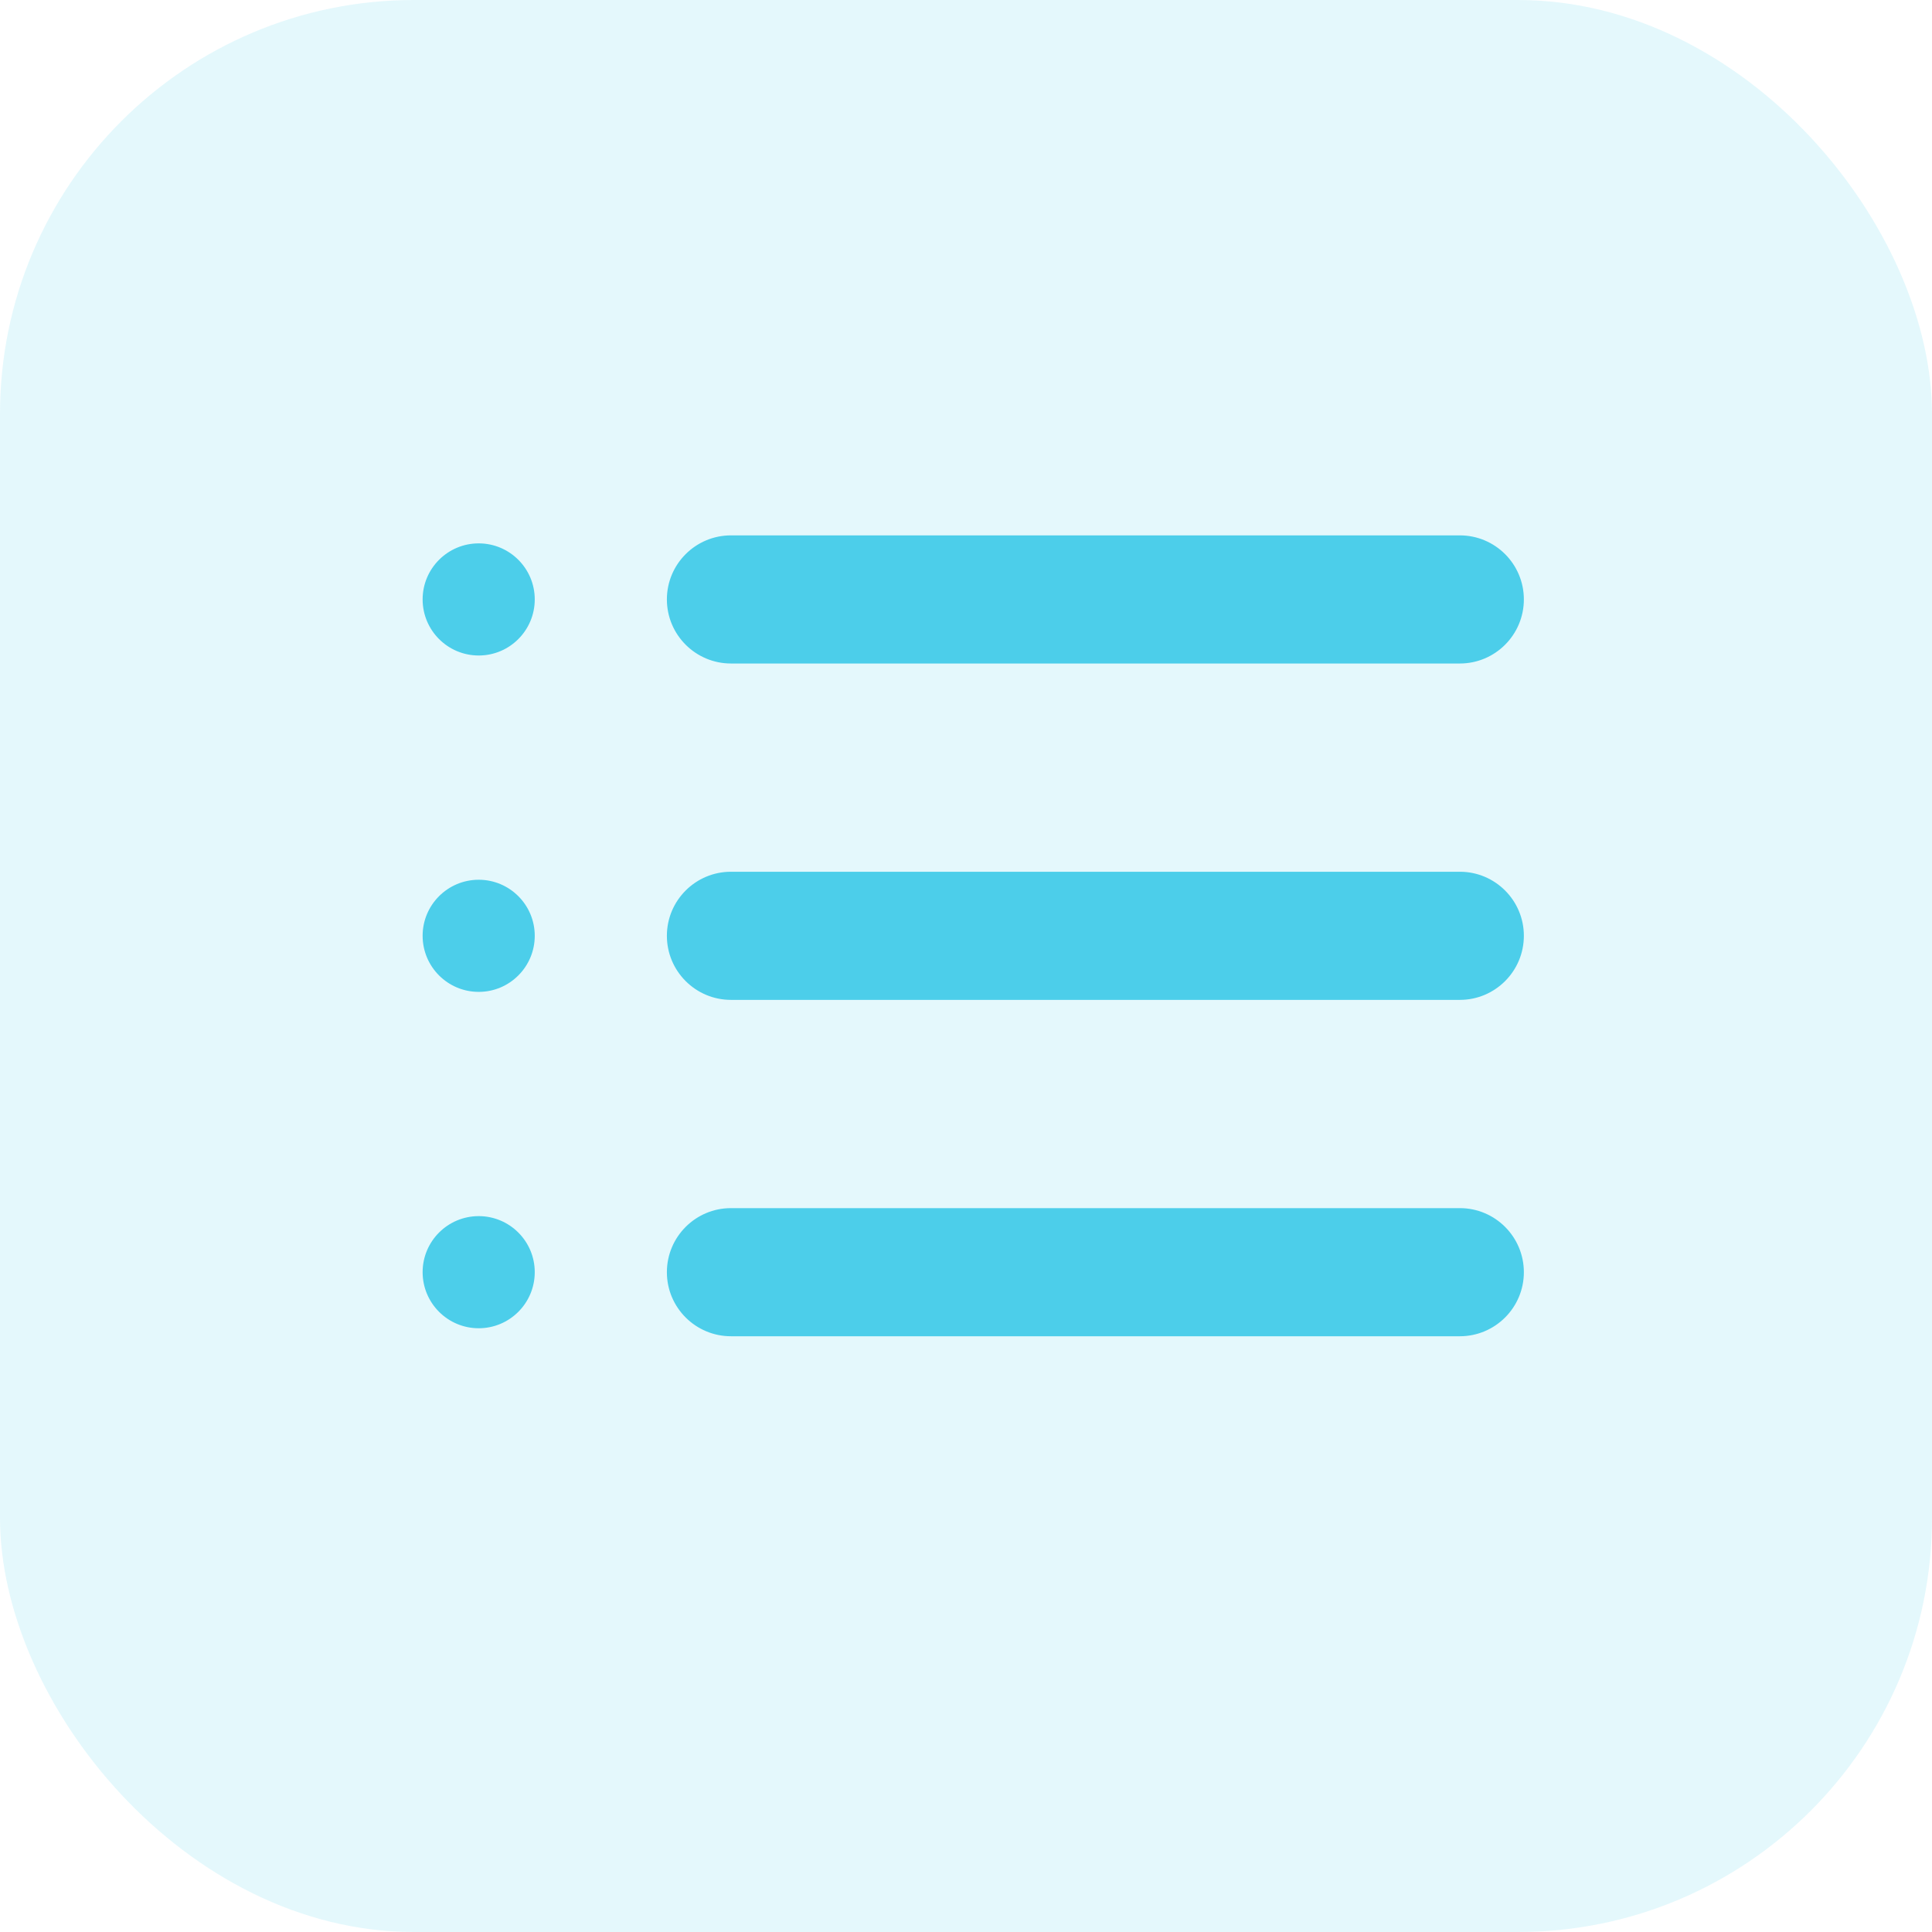
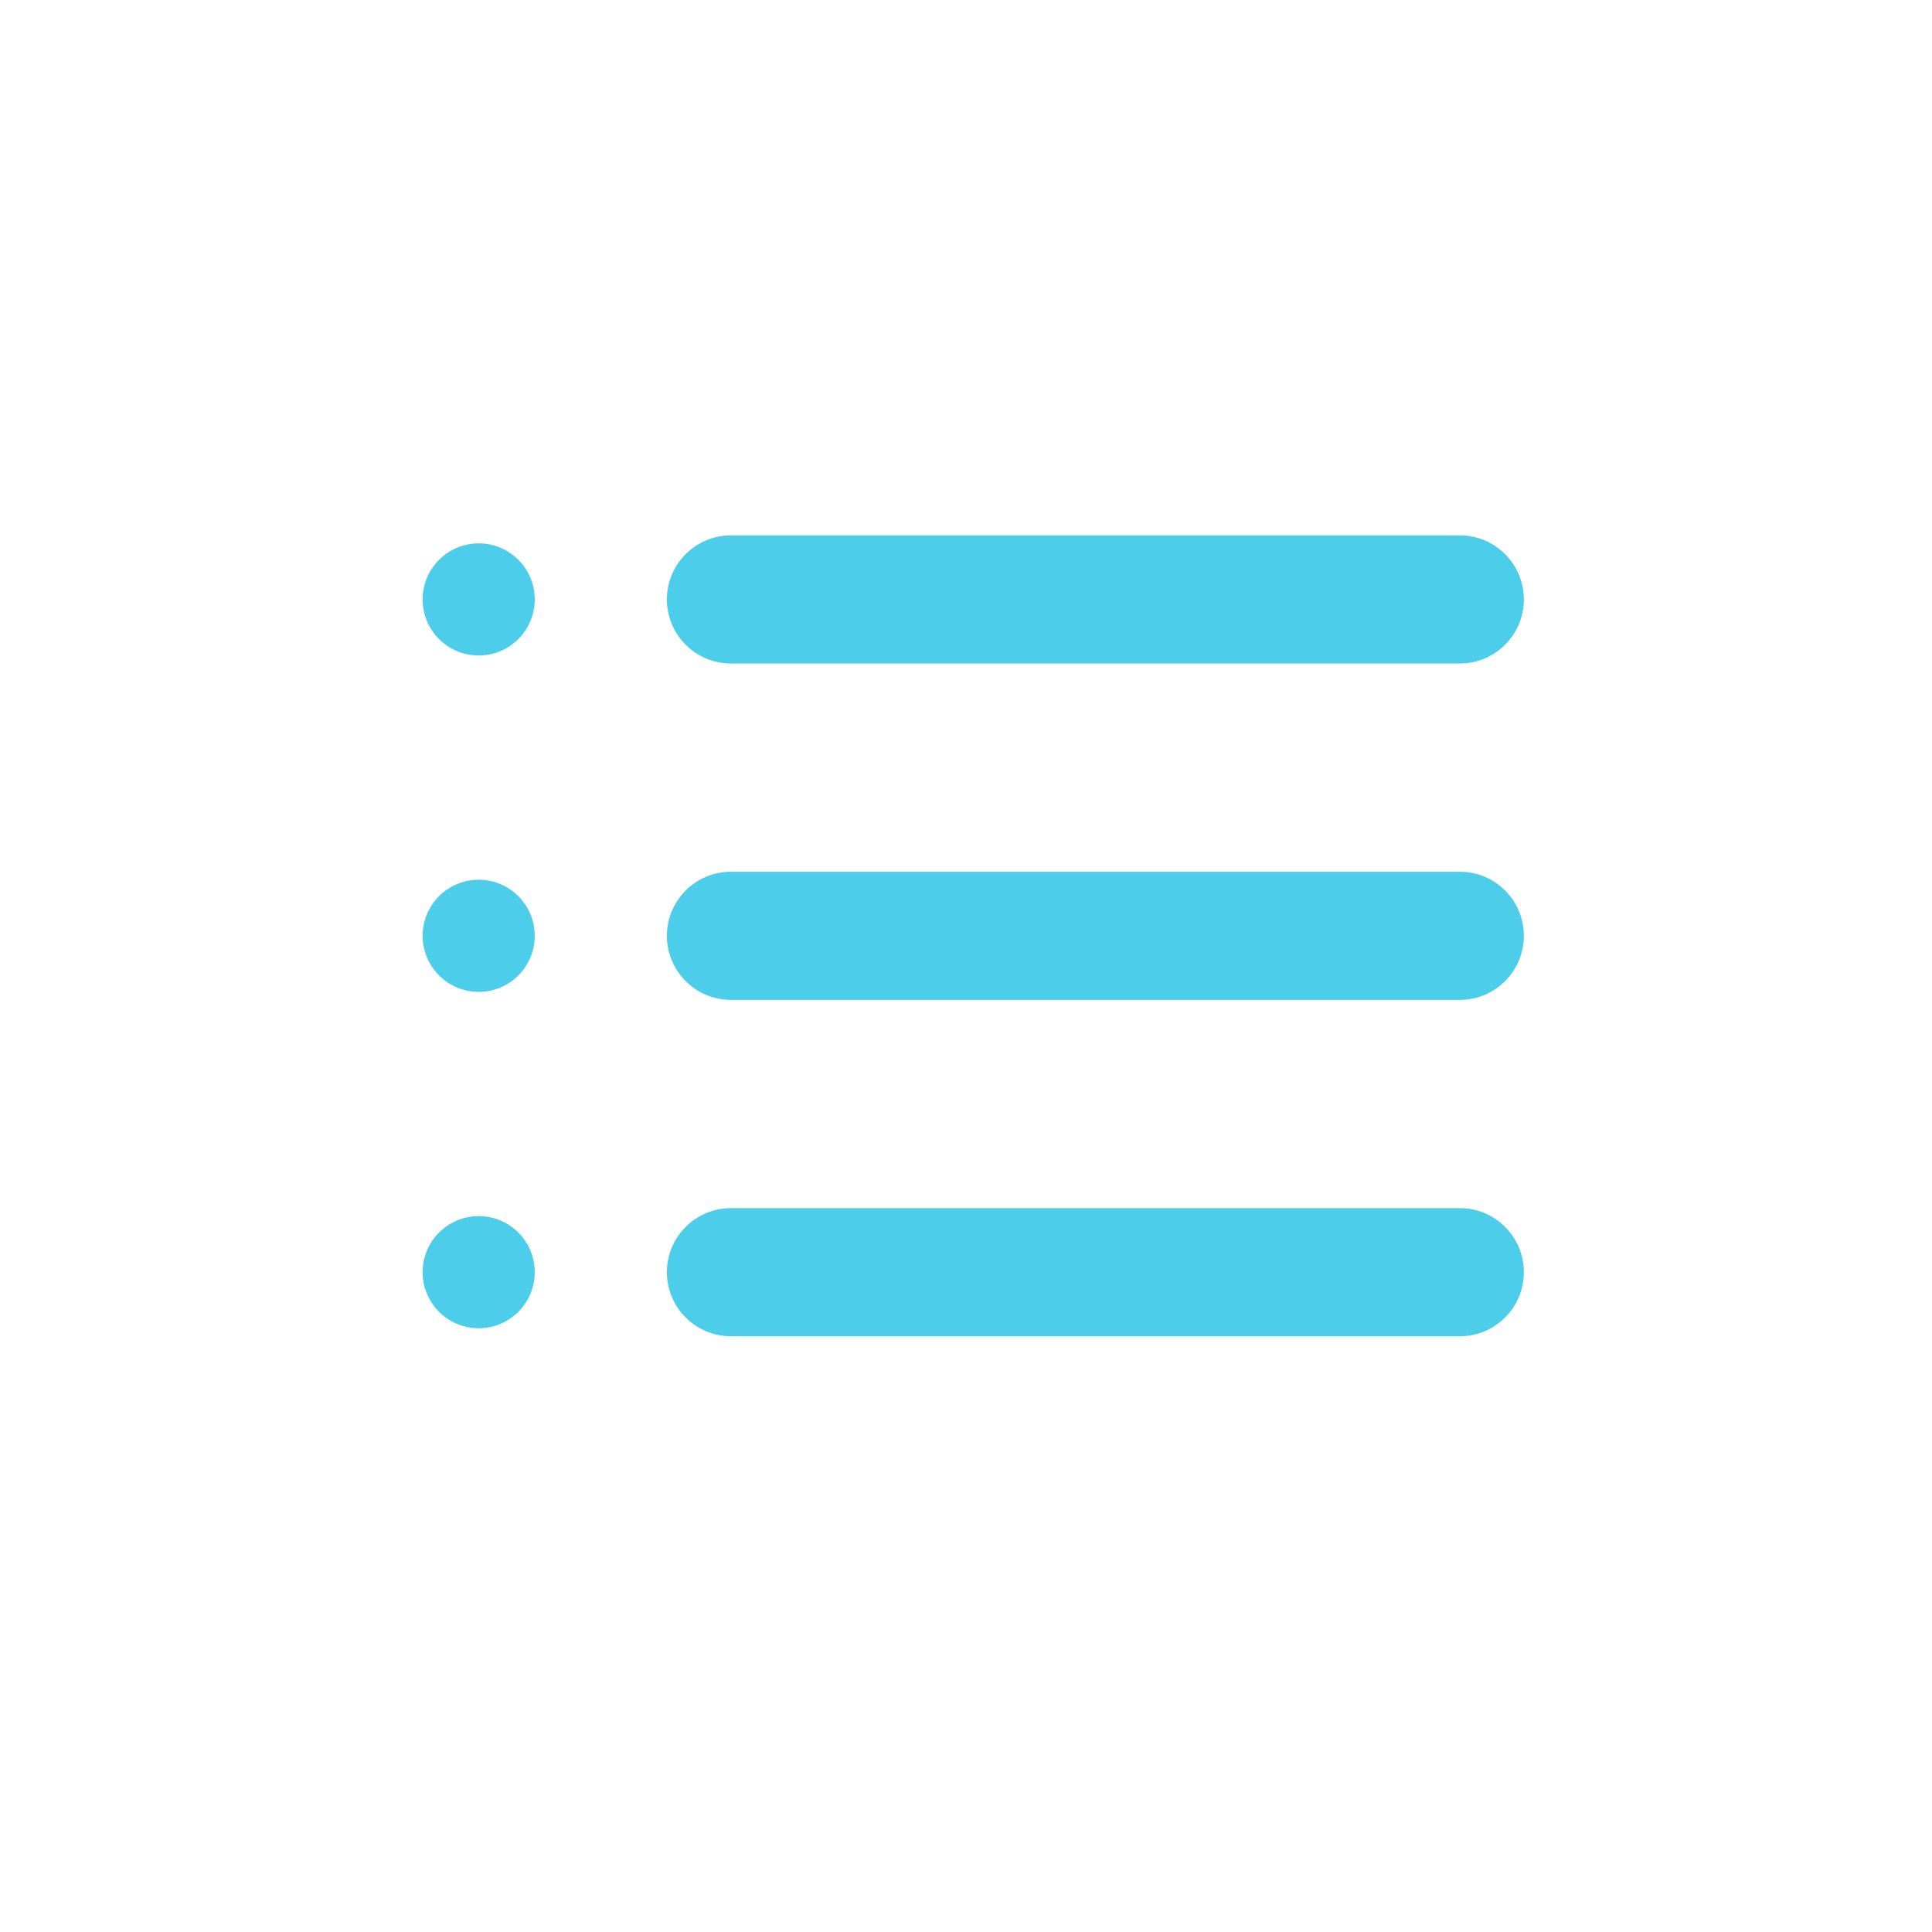
<svg xmlns="http://www.w3.org/2000/svg" width="28" height="28" viewBox="0 0 28 28" fill="none">
-   <rect width="28" height="28" rx="6" fill="#4CCEEA" fill-opacity="0.15" />
-   <path fill-rule="evenodd" clip-rule="evenodd" d="M10.594 7.759C10.081 7.759 9.665 8.175 9.665 8.687C9.665 9.2 10.081 9.616 10.594 9.616L21.157 9.616C21.669 9.616 22.085 9.2 22.085 8.687C22.085 8.175 21.669 7.759 21.157 7.759H10.594ZM10.594 12.634C10.081 12.634 9.665 13.05 9.665 13.562C9.665 14.075 10.081 14.491 10.594 14.491L21.157 14.491C21.669 14.491 22.085 14.075 22.085 13.562C22.085 13.05 21.669 12.634 21.157 12.634L10.594 12.634ZM9.665 18.438C9.665 17.925 10.081 17.509 10.594 17.509L21.157 17.509C21.669 17.509 22.085 17.925 22.085 18.438C22.085 18.95 21.669 19.366 21.157 19.366L10.594 19.366C10.081 19.366 9.665 18.95 9.665 18.438ZM6.938 7.875C6.489 7.875 6.125 8.239 6.125 8.687C6.125 9.136 6.489 9.5 6.938 9.5C7.386 9.5 7.75 9.136 7.75 8.687C7.75 8.239 7.386 7.875 6.938 7.875ZM6.125 13.562C6.125 13.114 6.489 12.75 6.938 12.75C7.386 12.75 7.75 13.114 7.75 13.562C7.75 14.011 7.386 14.375 6.938 14.375C6.489 14.375 6.125 14.011 6.125 13.562ZM6.938 17.625C6.489 17.625 6.125 17.989 6.125 18.437C6.125 18.886 6.489 19.25 6.938 19.25C7.386 19.25 7.75 18.886 7.75 18.437C7.75 17.989 7.386 17.625 6.938 17.625Z" fill="#4CCEEA" />
+   <path fill-rule="evenodd" clip-rule="evenodd" d="M10.594 7.759C10.081 7.759 9.665 8.175 9.665 8.687C9.665 9.2 10.081 9.616 10.594 9.616L21.157 9.616C21.669 9.616 22.085 9.2 22.085 8.687C22.085 8.175 21.669 7.759 21.157 7.759H10.594M10.594 12.634C10.081 12.634 9.665 13.05 9.665 13.562C9.665 14.075 10.081 14.491 10.594 14.491L21.157 14.491C21.669 14.491 22.085 14.075 22.085 13.562C22.085 13.05 21.669 12.634 21.157 12.634L10.594 12.634ZM9.665 18.438C9.665 17.925 10.081 17.509 10.594 17.509L21.157 17.509C21.669 17.509 22.085 17.925 22.085 18.438C22.085 18.95 21.669 19.366 21.157 19.366L10.594 19.366C10.081 19.366 9.665 18.95 9.665 18.438ZM6.938 7.875C6.489 7.875 6.125 8.239 6.125 8.687C6.125 9.136 6.489 9.5 6.938 9.5C7.386 9.5 7.75 9.136 7.75 8.687C7.75 8.239 7.386 7.875 6.938 7.875ZM6.125 13.562C6.125 13.114 6.489 12.75 6.938 12.75C7.386 12.75 7.75 13.114 7.75 13.562C7.75 14.011 7.386 14.375 6.938 14.375C6.489 14.375 6.125 14.011 6.125 13.562ZM6.938 17.625C6.489 17.625 6.125 17.989 6.125 18.437C6.125 18.886 6.489 19.25 6.938 19.25C7.386 19.25 7.75 18.886 7.75 18.437C7.75 17.989 7.386 17.625 6.938 17.625Z" fill="#4CCEEA" />
</svg>